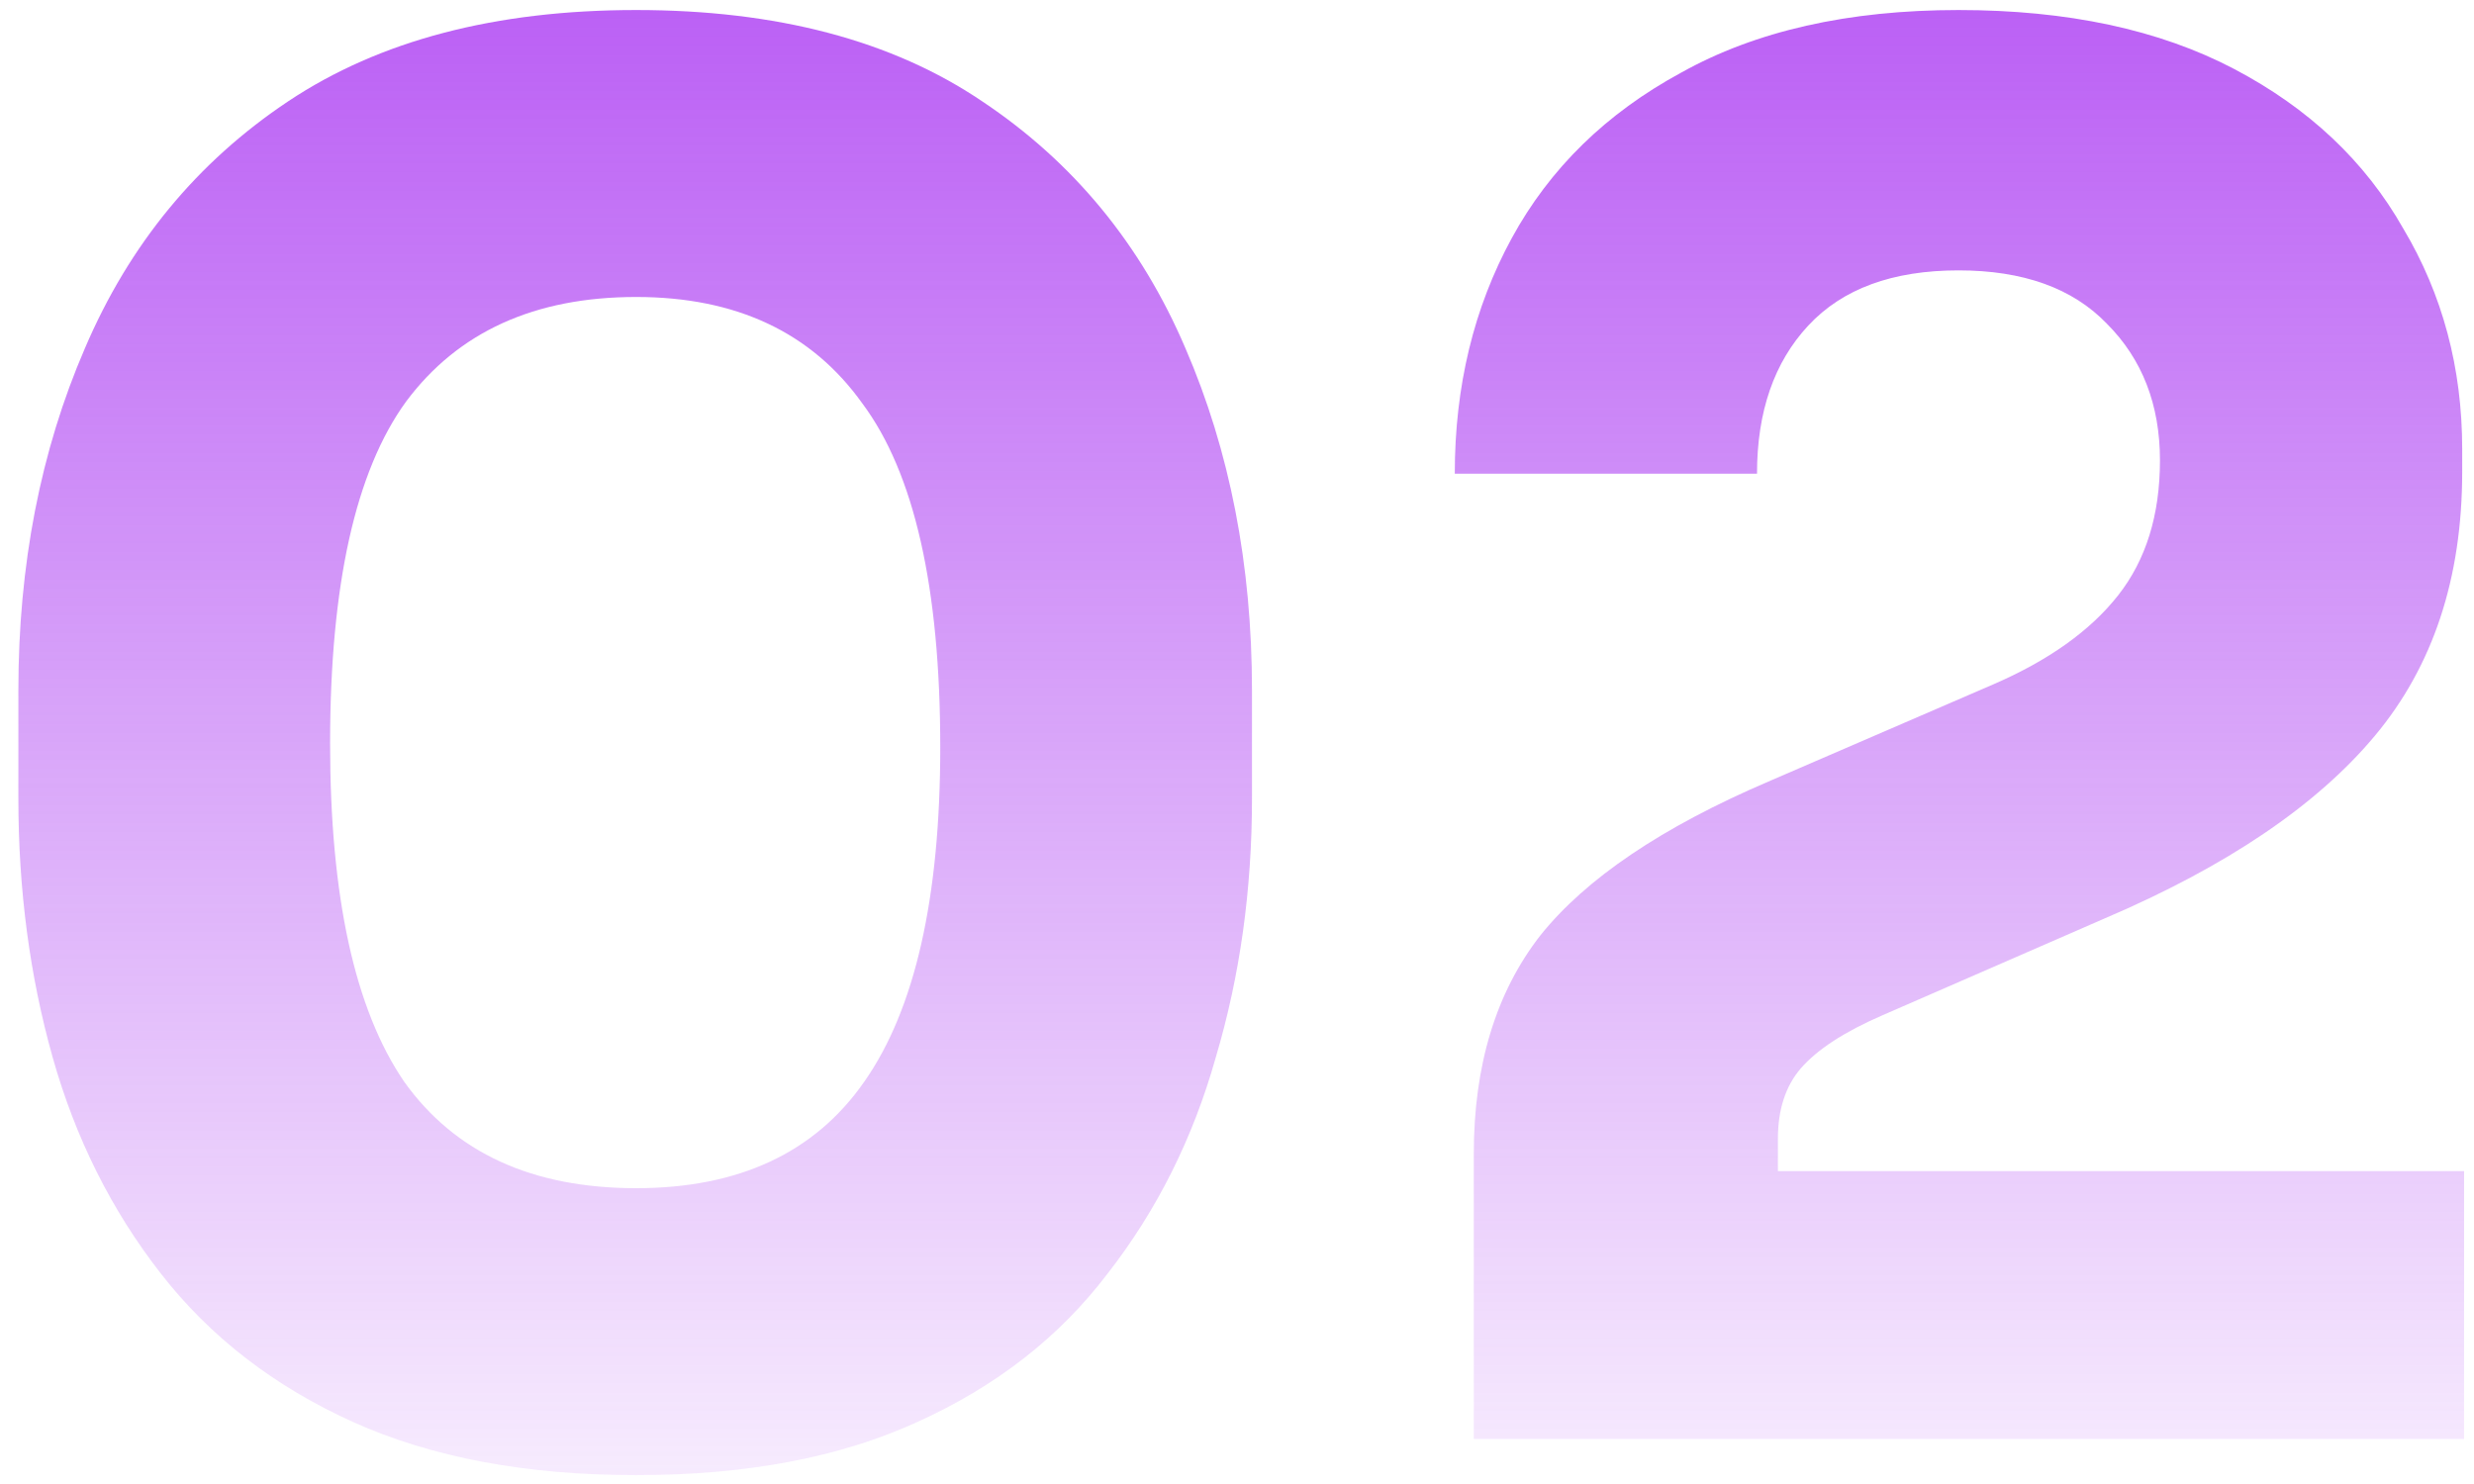
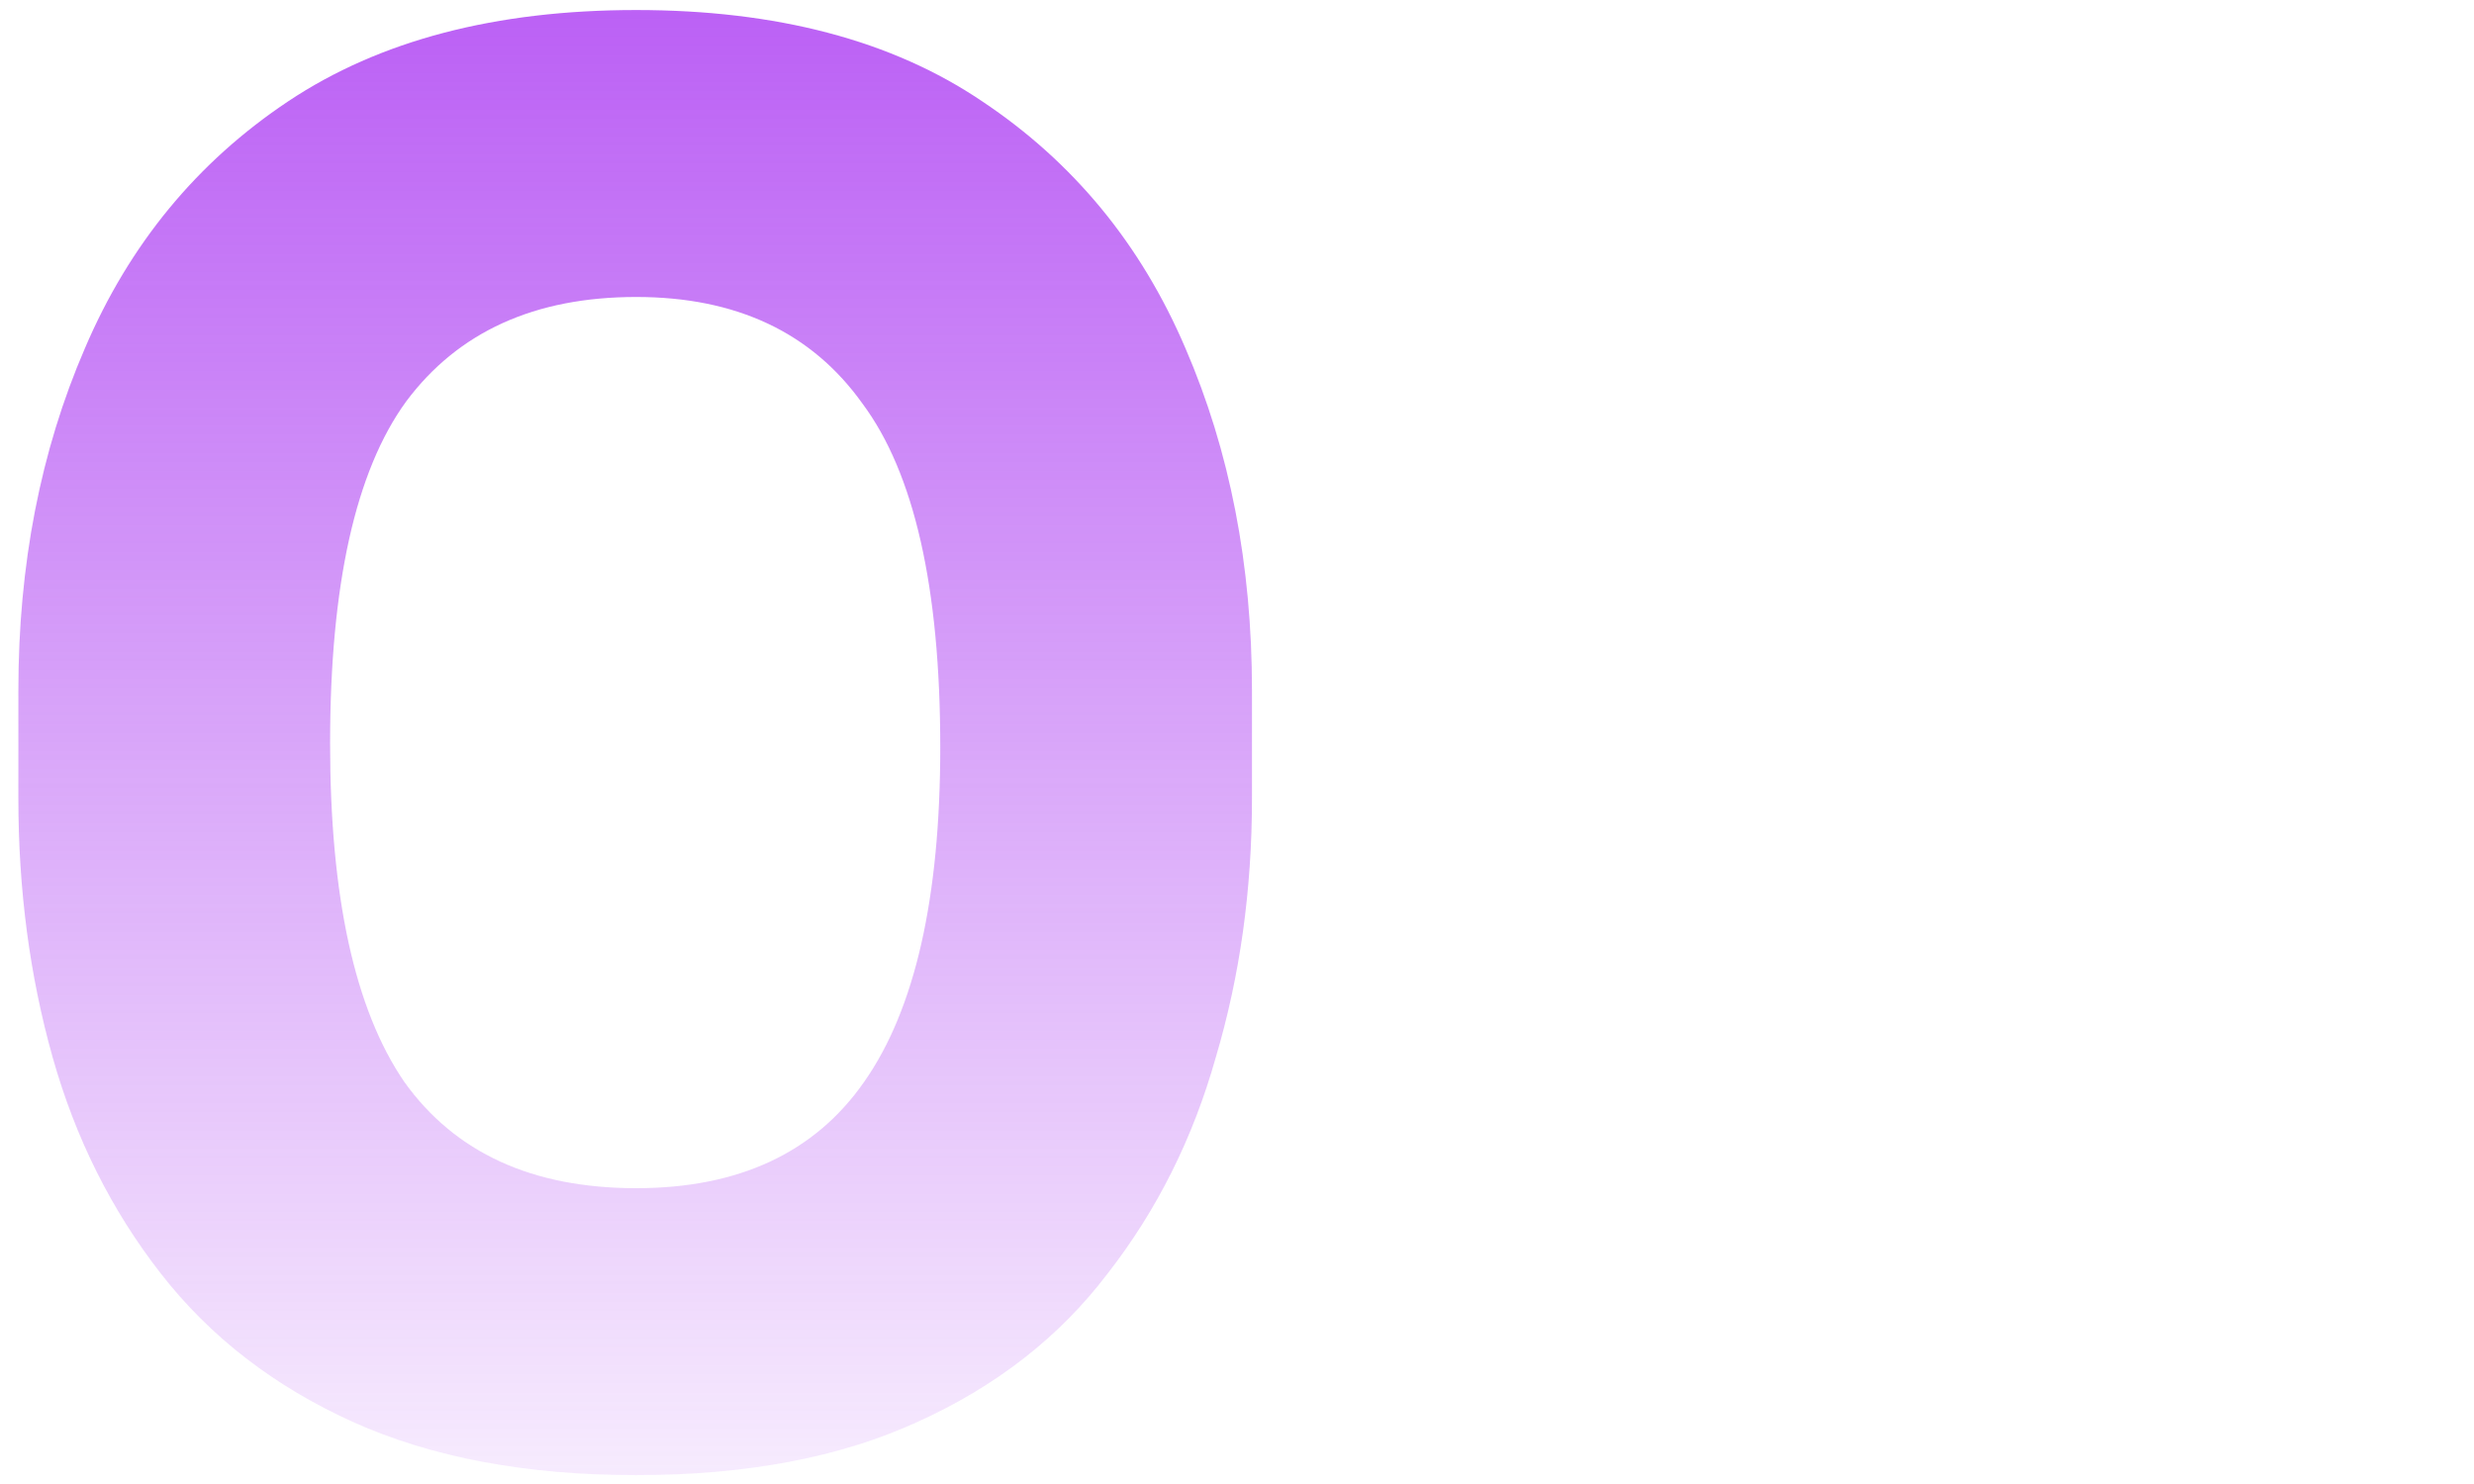
<svg xmlns="http://www.w3.org/2000/svg" width="110" height="66" viewBox="0 0 110 66" fill="none">
  <path d="M28.284 65.606C23.382 65.606 19.185 64.817 15.691 63.239C12.198 61.662 9.353 59.465 7.156 56.647C4.958 53.83 3.353 50.619 2.338 47.013C1.324 43.407 0.817 39.576 0.817 35.519V30.702C0.817 25.124 1.803 20.053 3.775 15.49C5.747 10.87 8.761 7.207 12.818 4.503C16.875 1.799 22.03 0.446 28.284 0.446C34.538 0.446 39.665 1.799 43.665 4.503C47.722 7.207 50.736 10.87 52.708 15.49C54.68 20.053 55.666 25.124 55.666 30.702V35.519C55.666 39.576 55.131 43.407 54.06 47.013C53.046 50.619 51.44 53.83 49.243 56.647C47.102 59.465 44.285 61.662 40.792 63.239C37.355 64.817 33.186 65.606 28.284 65.606ZM28.284 52.844C32.847 52.844 36.228 51.267 38.425 48.112C40.679 44.9 41.806 39.942 41.806 33.237C41.806 26.138 40.651 21.039 38.341 17.941C36.087 14.785 32.735 13.208 28.284 13.208C23.776 13.208 20.368 14.757 18.058 17.856C15.804 20.955 14.677 26.026 14.677 33.068C14.677 39.886 15.776 44.9 17.973 48.112C20.227 51.267 23.664 52.844 28.284 52.844Z" fill="url(#paint0_linear_204_212)" />
-   <path d="M65.528 64V51.323C65.528 47.379 66.514 44.139 68.486 41.604C70.514 39.069 73.895 36.787 78.628 34.759L88.6 30.448C91.079 29.378 92.939 28.054 94.178 26.476C95.418 24.899 96.037 22.899 96.037 20.476C96.037 17.997 95.249 15.969 93.671 14.391C92.15 12.813 89.952 12.025 87.079 12.025C84.149 12.025 81.924 12.842 80.403 14.476C78.881 16.11 78.121 18.307 78.121 21.067H64.683C64.683 17.18 65.528 13.687 67.219 10.588C68.909 7.489 71.416 5.038 74.74 3.235C78.064 1.376 82.177 0.446 87.079 0.446C91.924 0.446 96.009 1.32 99.333 3.066C102.658 4.813 105.165 7.179 106.855 10.165C108.602 13.095 109.475 16.363 109.475 19.969V20.983C109.475 25.716 108.179 29.631 105.587 32.73C102.996 35.829 98.995 38.533 93.587 40.843L83.698 45.154C82.008 45.886 80.797 46.675 80.064 47.52C79.388 48.309 79.05 49.351 79.05 50.647V52.084H109.559V64H65.528Z" fill="url(#paint1_linear_204_212)" />
  <defs>
    <linearGradient id="paint0_linear_204_212" x1="55" y1="-27.5" x2="55" y2="75" gradientUnits="userSpaceOnUse">
      <stop stop-color="#A225F1" />
      <stop offset="1" stop-color="#A225F1" stop-opacity="0" />
    </linearGradient>
    <linearGradient id="paint1_linear_204_212" x1="55" y1="-27.5" x2="55" y2="75" gradientUnits="userSpaceOnUse">
      <stop stop-color="#A225F1" />
      <stop offset="1" stop-color="#A225F1" stop-opacity="0" />
    </linearGradient>
  </defs>
</svg>